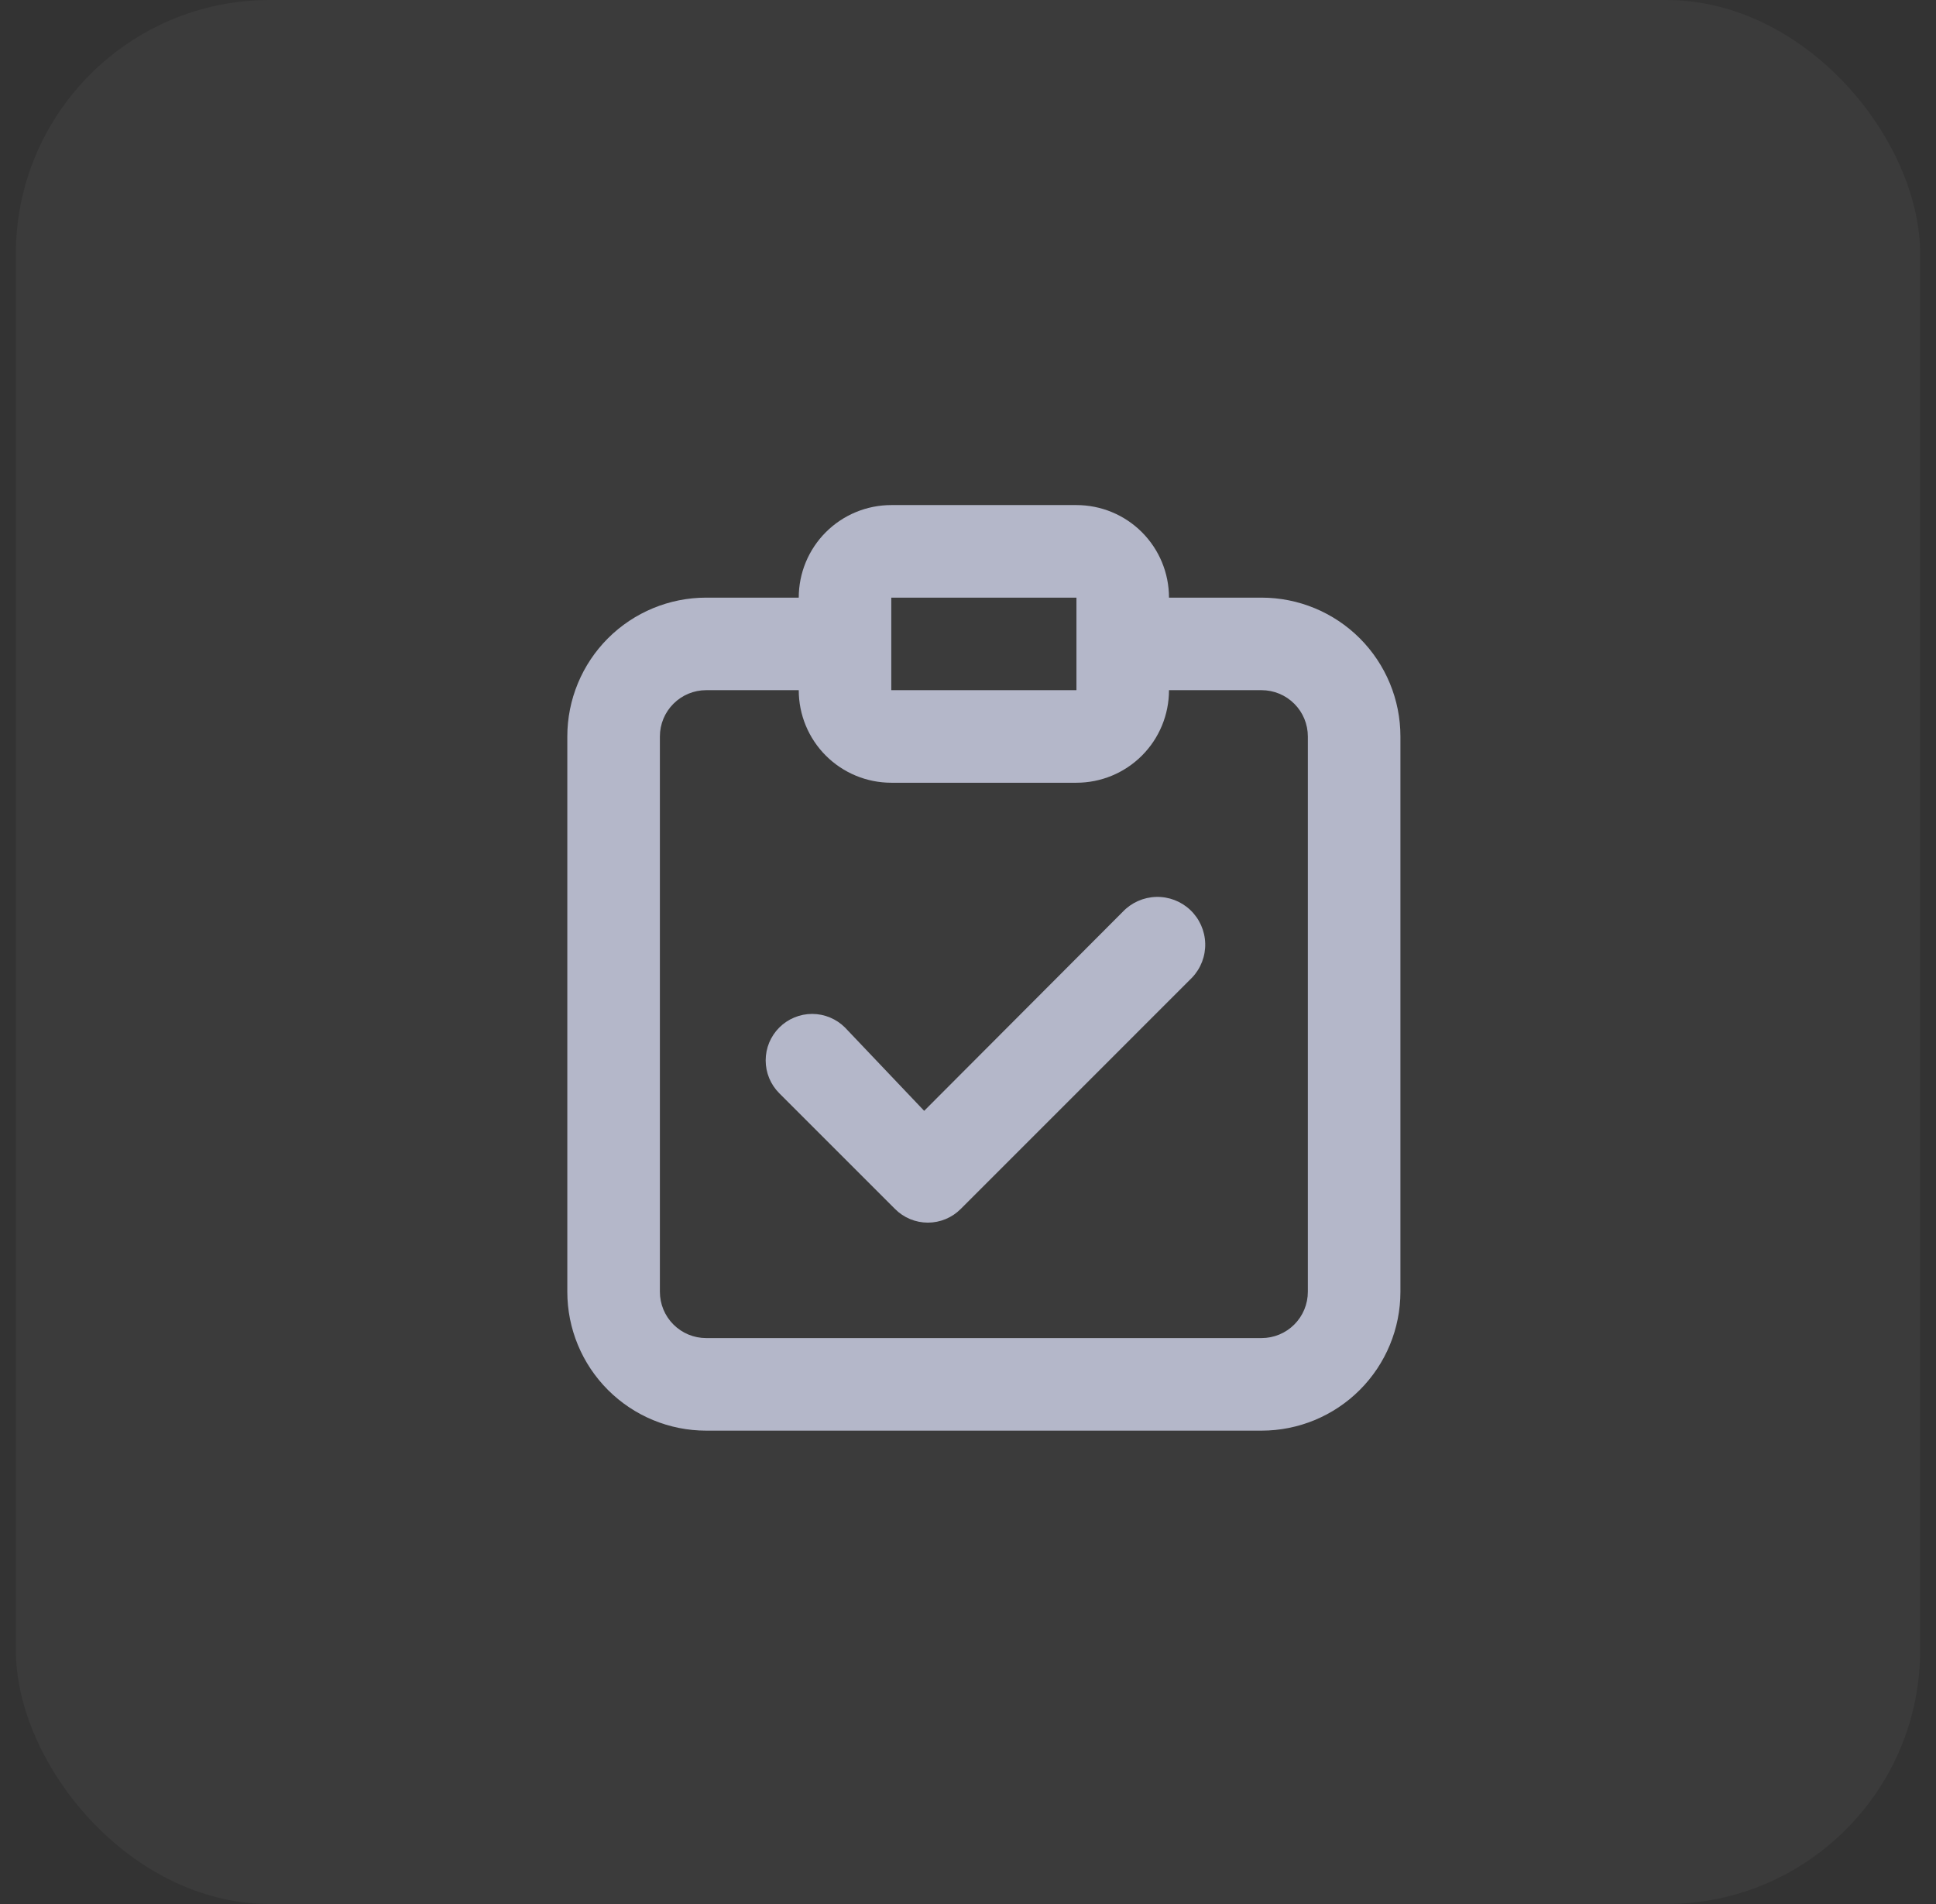
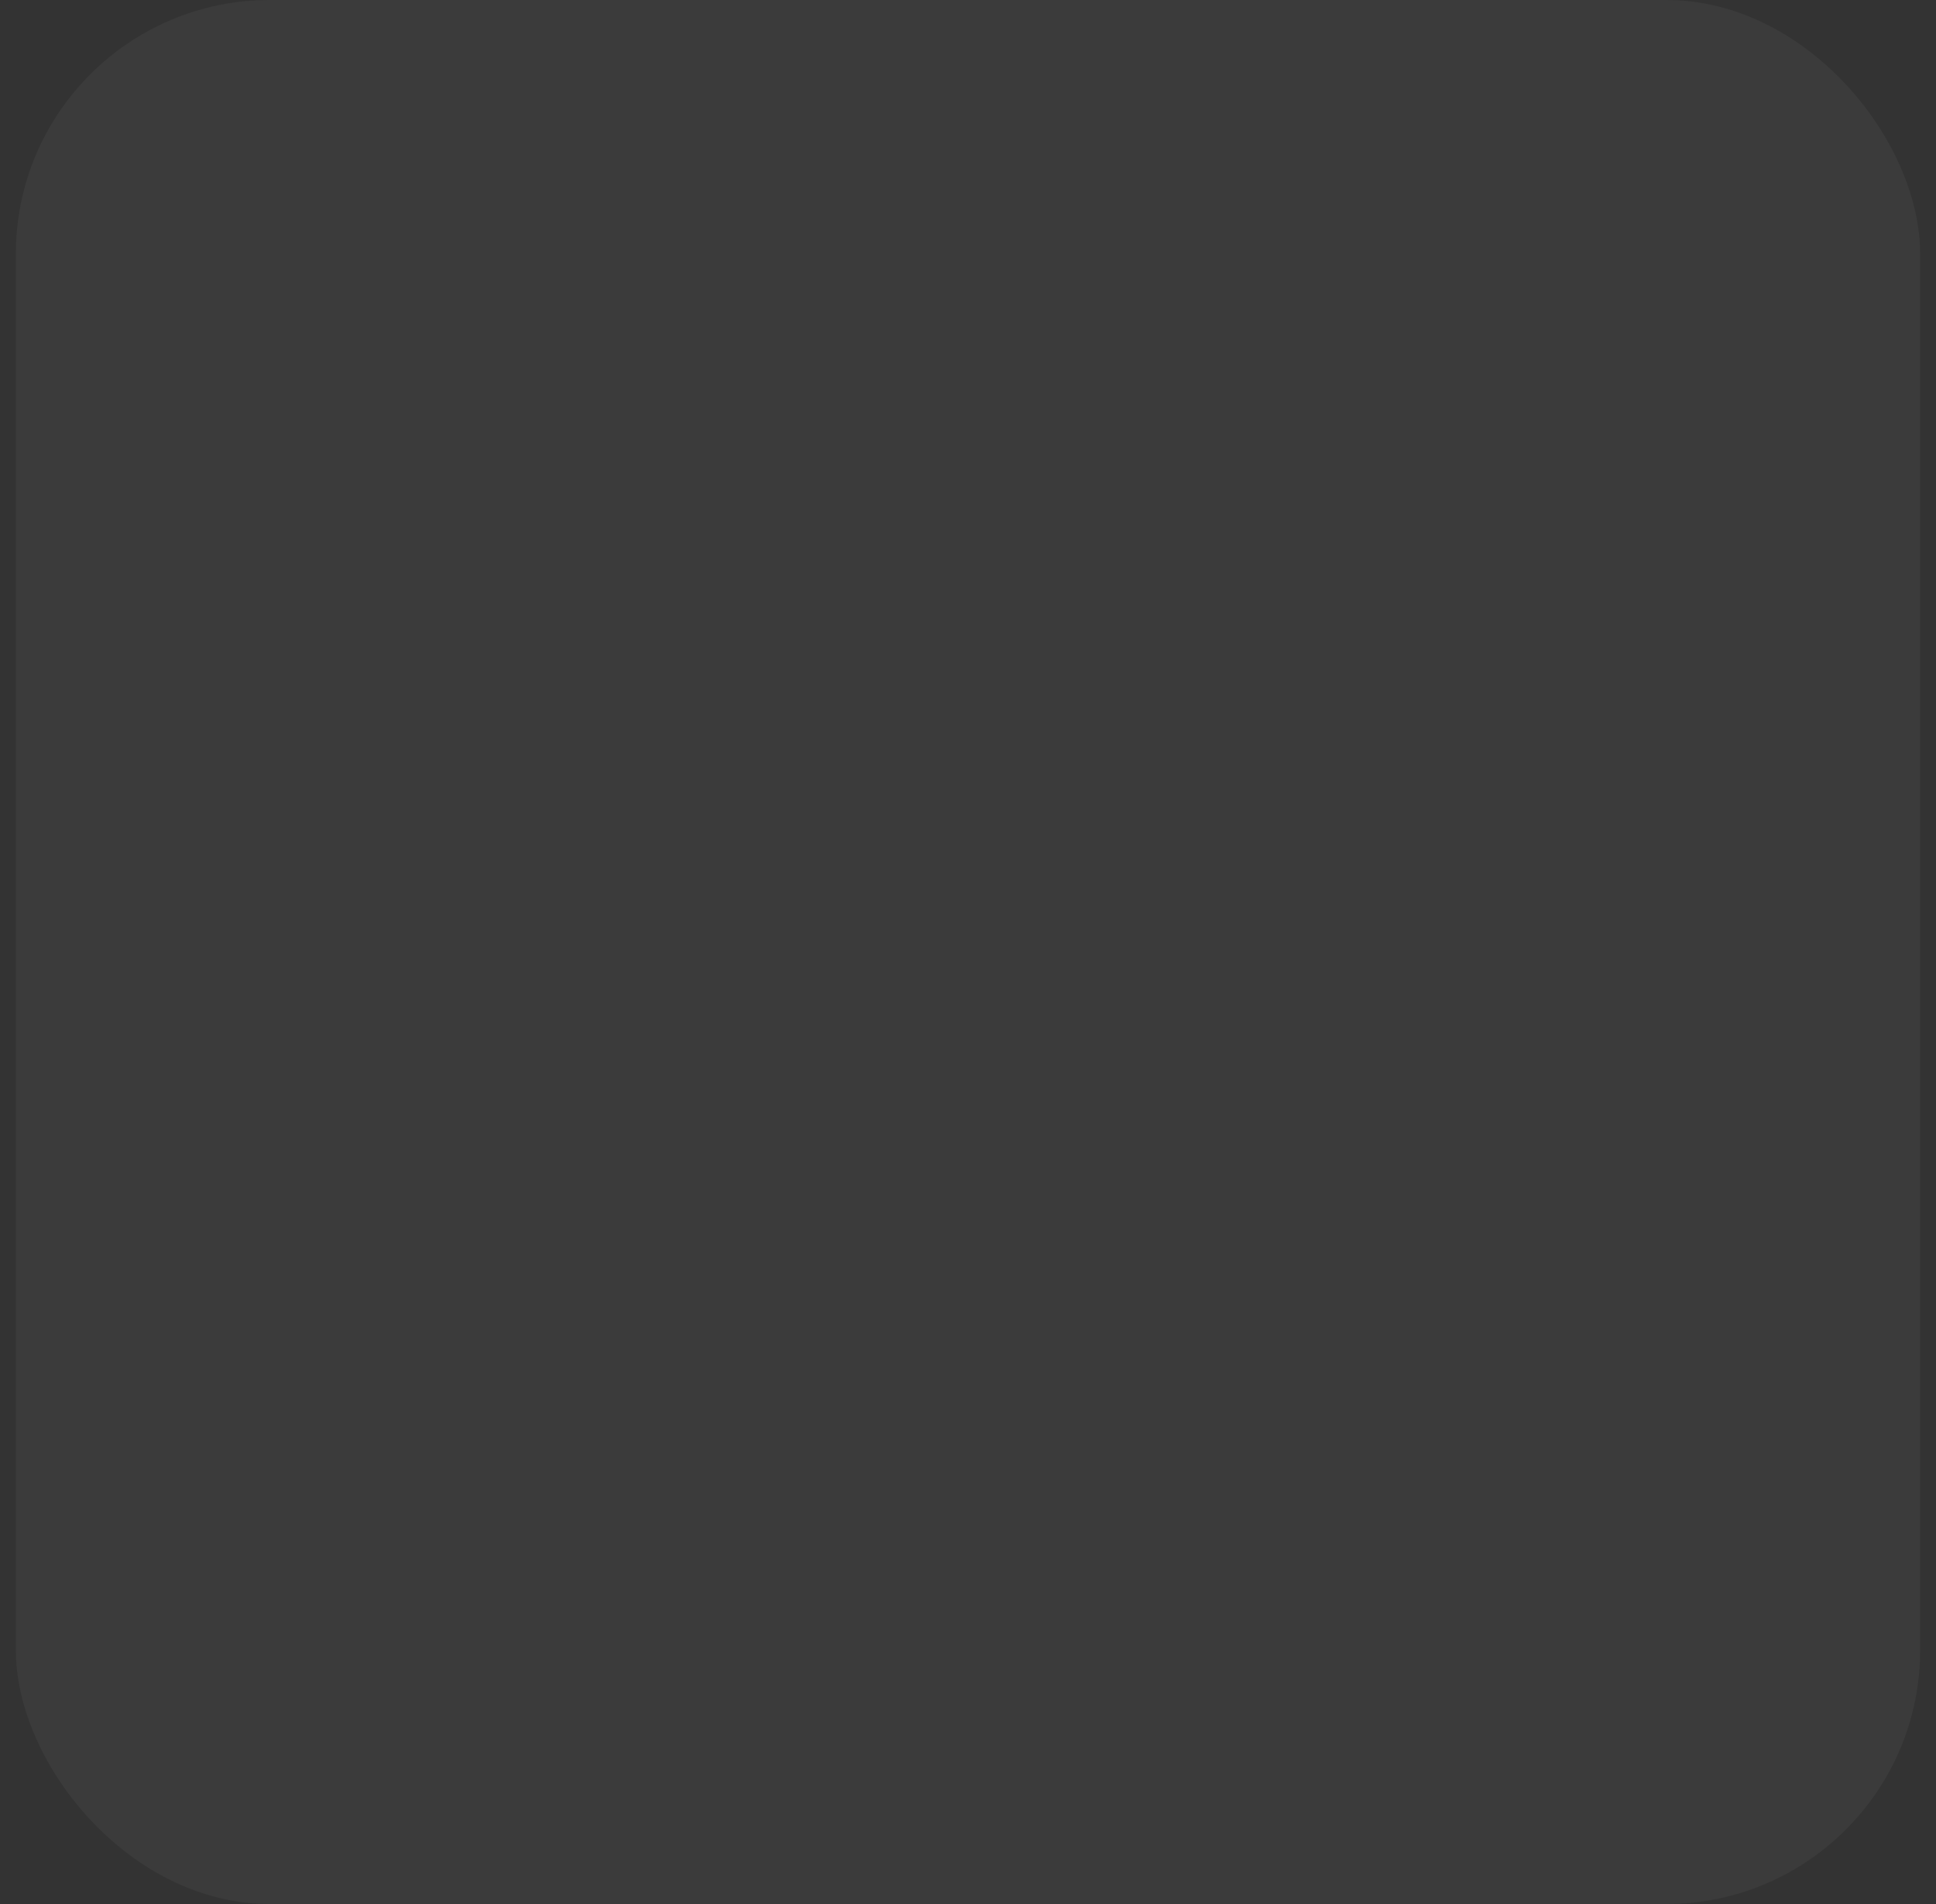
<svg xmlns="http://www.w3.org/2000/svg" width="61" height="60" viewBox="0 0 61 60" fill="none">
  <rect x="0" y="0" width="61" height="60" fill="#333333" stroke="none" />
  <rect x="0.5" width="60" height="60" rx="8" fill="white" fill-opacity="0.04" />
-   <path d="M39.75 18.833H36.833C36.833 18.059 36.526 17.317 35.979 16.77C35.432 16.223 34.69 15.916 33.917 15.916H28.083C27.31 15.916 26.568 16.223 26.021 16.77C25.474 17.317 25.167 18.059 25.167 18.833H22.25C21.09 18.833 19.977 19.294 19.156 20.114C18.336 20.935 17.875 22.047 17.875 23.208V40.708C17.875 41.868 18.336 42.981 19.156 43.801C19.977 44.622 21.09 45.083 22.25 45.083H39.75C40.91 45.083 42.023 44.622 42.844 43.801C43.664 42.981 44.125 41.868 44.125 40.708V23.208C44.125 22.047 43.664 20.935 42.844 20.114C42.023 19.294 40.91 18.833 39.75 18.833ZM28.083 18.833H33.917V21.749H28.083V18.833ZM41.208 40.708C41.208 41.094 41.055 41.465 40.781 41.739C40.508 42.012 40.137 42.166 39.75 42.166H22.25C21.863 42.166 21.492 42.012 21.219 41.739C20.945 41.465 20.792 41.094 20.792 40.708V23.208C20.792 22.821 20.945 22.45 21.219 22.177C21.492 21.903 21.863 21.749 22.25 21.749H25.167C25.167 22.523 25.474 23.265 26.021 23.812C26.568 24.359 27.31 24.666 28.083 24.666H33.917C34.69 24.666 35.432 24.359 35.979 23.812C36.526 23.265 36.833 22.523 36.833 21.749H39.75C40.137 21.749 40.508 21.903 40.781 22.177C41.055 22.45 41.208 22.821 41.208 23.208V40.708Z" fill="#B4B7C9" />
-   <path d="M35.375 28.734L29.119 35.005L26.625 32.38C26.489 32.244 26.327 32.136 26.15 32.063C25.972 31.989 25.782 31.951 25.589 31.951C25.397 31.951 25.207 31.989 25.029 32.063C24.851 32.136 24.69 32.244 24.554 32.38C24.418 32.516 24.31 32.678 24.236 32.855C24.163 33.033 24.125 33.223 24.125 33.416C24.125 33.608 24.163 33.798 24.236 33.976C24.31 34.154 24.418 34.315 24.554 34.451L28.2 38.097C28.335 38.234 28.497 38.342 28.674 38.416C28.852 38.49 29.043 38.528 29.235 38.528C29.428 38.528 29.618 38.49 29.796 38.416C29.974 38.342 30.135 38.234 30.271 38.097L37.562 30.805C37.837 30.515 37.985 30.128 37.974 29.729C37.963 29.329 37.794 28.951 37.504 28.676C37.214 28.401 36.827 28.253 36.427 28.264C36.028 28.275 35.649 28.444 35.375 28.734Z" fill="#B4B7C9" />
</svg>